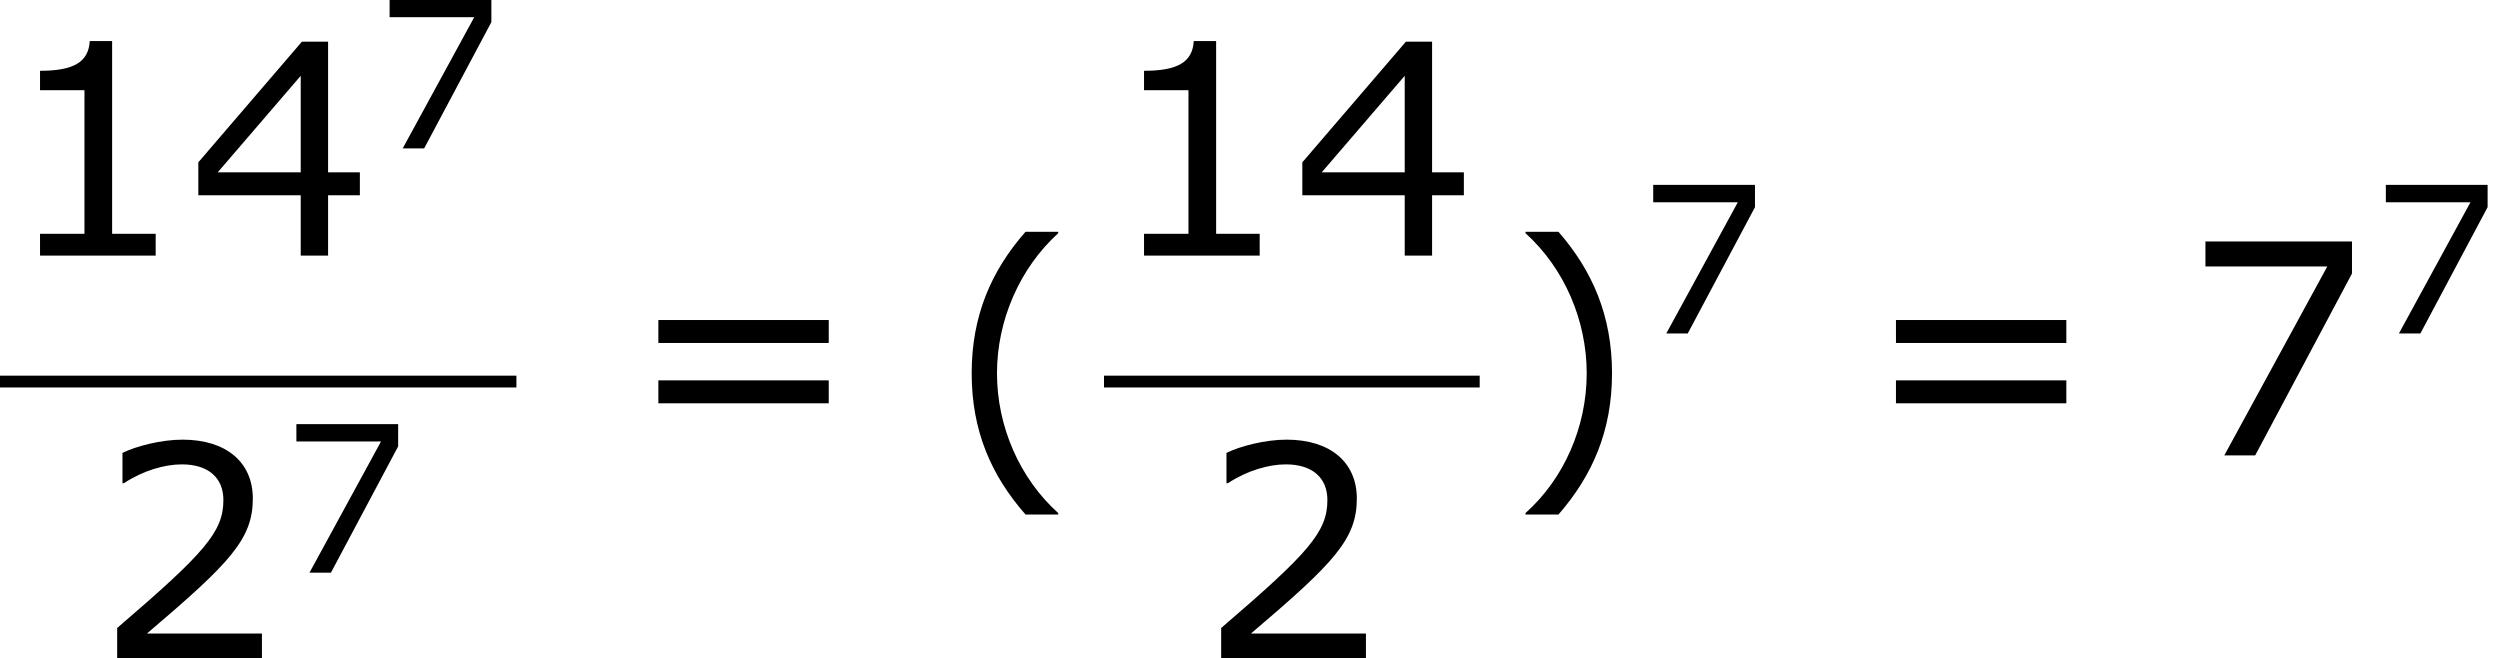
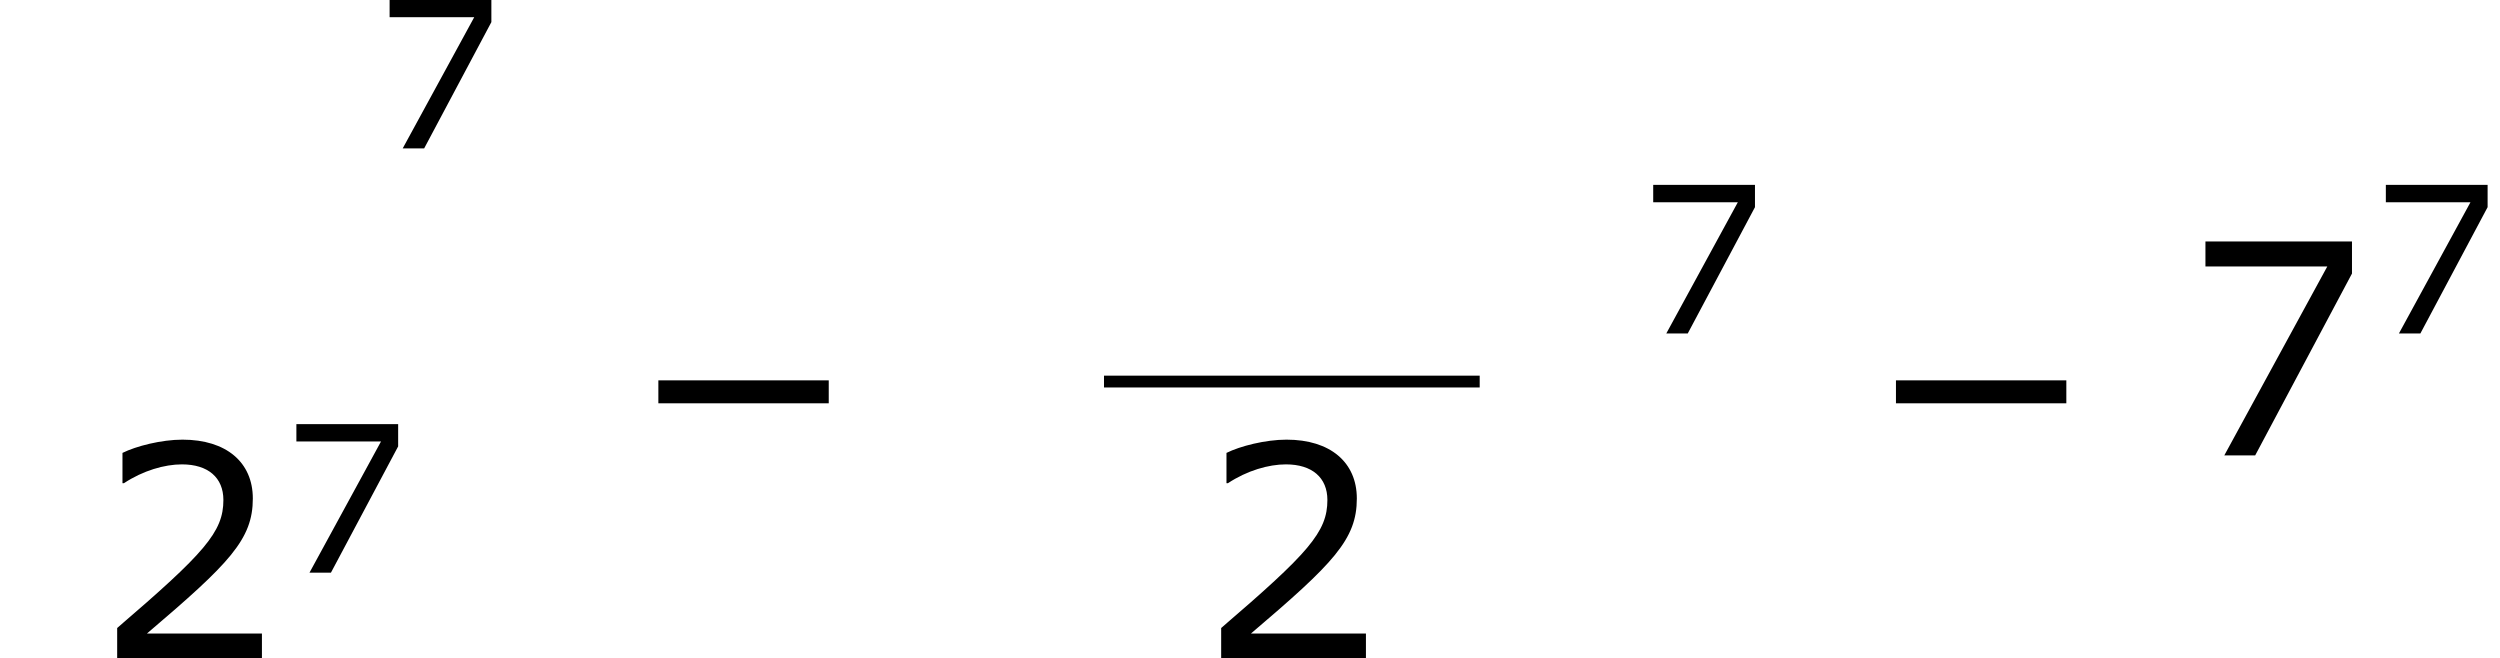
<svg xmlns="http://www.w3.org/2000/svg" xmlns:xlink="http://www.w3.org/1999/xlink" height="36.116pt" version="1.1" viewBox="-0.244 -0.228 137.217 36.116" width="137.217pt">
  <defs>
-     <path d="M3.792 1.995V1.945C2.501 0.784 1.727 -0.963 1.727 -2.769C1.727 -4.566 2.501 -6.322 3.792 -7.494V-7.543H2.69C1.538 -6.233 0.873 -4.715 0.873 -2.769S1.538 0.685 2.69 1.995H3.792Z" id="g1-40" />
-     <path d="M3.633 -2.769C3.633 -4.715 2.968 -6.233 1.826 -7.543H0.715V-7.494C2.015 -6.322 2.779 -4.566 2.779 -2.769C2.779 -0.963 2.015 0.784 0.715 1.945V1.995H1.826C2.968 0.685 3.633 -0.824 3.633 -2.769Z" id="g1-41" />
-     <path d="M5.251 0V-0.734H3.782V-7.236H3.027C2.988 -6.531 2.491 -6.233 1.35 -6.233V-5.578H2.849V-0.734H1.35V0H5.251Z" id="g1-49" />
    <path d="M5.667 0V-0.824H1.787C4.576 -3.196 5.36 -4 5.36 -5.38C5.36 -6.6 4.466 -7.365 2.988 -7.365C2.273 -7.365 1.419 -7.146 0.963 -6.918V-5.896H1.012C1.658 -6.322 2.382 -6.531 2.968 -6.531C3.851 -6.531 4.367 -6.084 4.367 -5.33C4.367 -4.248 3.732 -3.543 0.784 -1.012V0H5.667Z" id="g1-50" />
-     <path d="M5.826 -2.035V-2.809H4.754V-7.216H3.871L0.377 -3.146V-2.035H3.831V0H4.754V-2.035H5.826ZM3.831 -2.809H1.032L3.831 -6.064V-2.809Z" id="g1-52" />
    <path d="M5.687 -6.134V-7.216H0.744V-6.372H4.854L1.38 0H2.422L5.687 -6.134Z" id="g1-55" />
-     <path d="M6.938 -3.792V-4.566H1.191V-3.792H6.938ZM6.938 -1.757V-2.531H1.191V-1.757H6.938Z" id="g1-61" />
+     <path d="M6.938 -3.792H1.191V-3.792H6.938ZM6.938 -1.757V-2.531H1.191V-1.757H6.938Z" id="g1-61" />
    <use id="g3-40" transform="scale(1.44)" xlink:href="#g1-40" />
    <use id="g3-41" transform="scale(1.44)" xlink:href="#g1-41" />
    <use id="g3-49" transform="scale(1.44)" xlink:href="#g1-49" />
    <use id="g3-50" transform="scale(1.44)" xlink:href="#g1-50" />
    <use id="g3-52" transform="scale(1.44)" xlink:href="#g1-52" />
    <use id="g3-55" transform="scale(1.44)" xlink:href="#g1-55" />
    <use id="g3-61" transform="scale(1.44)" xlink:href="#g1-61" />
  </defs>
  <g id="page1" transform="matrix(1.13 0 0 1.13 -65.342 -61.087)">
    <use x="57.609" xlink:href="#g3-49" y="66.272" />
    <use x="66.699" xlink:href="#g3-52" y="66.272" />
    <use x="75.789" xlink:href="#g1-55" y="61.066" />
-     <rect height="0.574" width="25.083" x="57.609" y="72.104" />
    <use x="62.171" xlink:href="#g3-50" y="85.818" />
    <use x="71.261" xlink:href="#g1-55" y="81.674" />
    <use x="87.872" xlink:href="#g3-61" y="75.977" />
    <use x="103.548" xlink:href="#g3-40" y="75.977" />
    <use x="111.233" xlink:href="#g3-49" y="66.272" />
    <use x="120.323" xlink:href="#g3-52" y="66.272" />
    <rect height="0.574" width="18.248" x="111.233" y="72.104" />
    <use x="115.795" xlink:href="#g3-50" y="85.818" />
    <use x="130.677" xlink:href="#g3-41" y="75.977" />
    <use x="137.165" xlink:href="#g1-55" y="70.054" />
    <use x="147.985" xlink:href="#g3-61" y="75.977" />
    <use x="163.661" xlink:href="#g3-55" y="75.977" />
    <use x="172.751" xlink:href="#g1-55" y="70.054" />
  </g>
</svg>